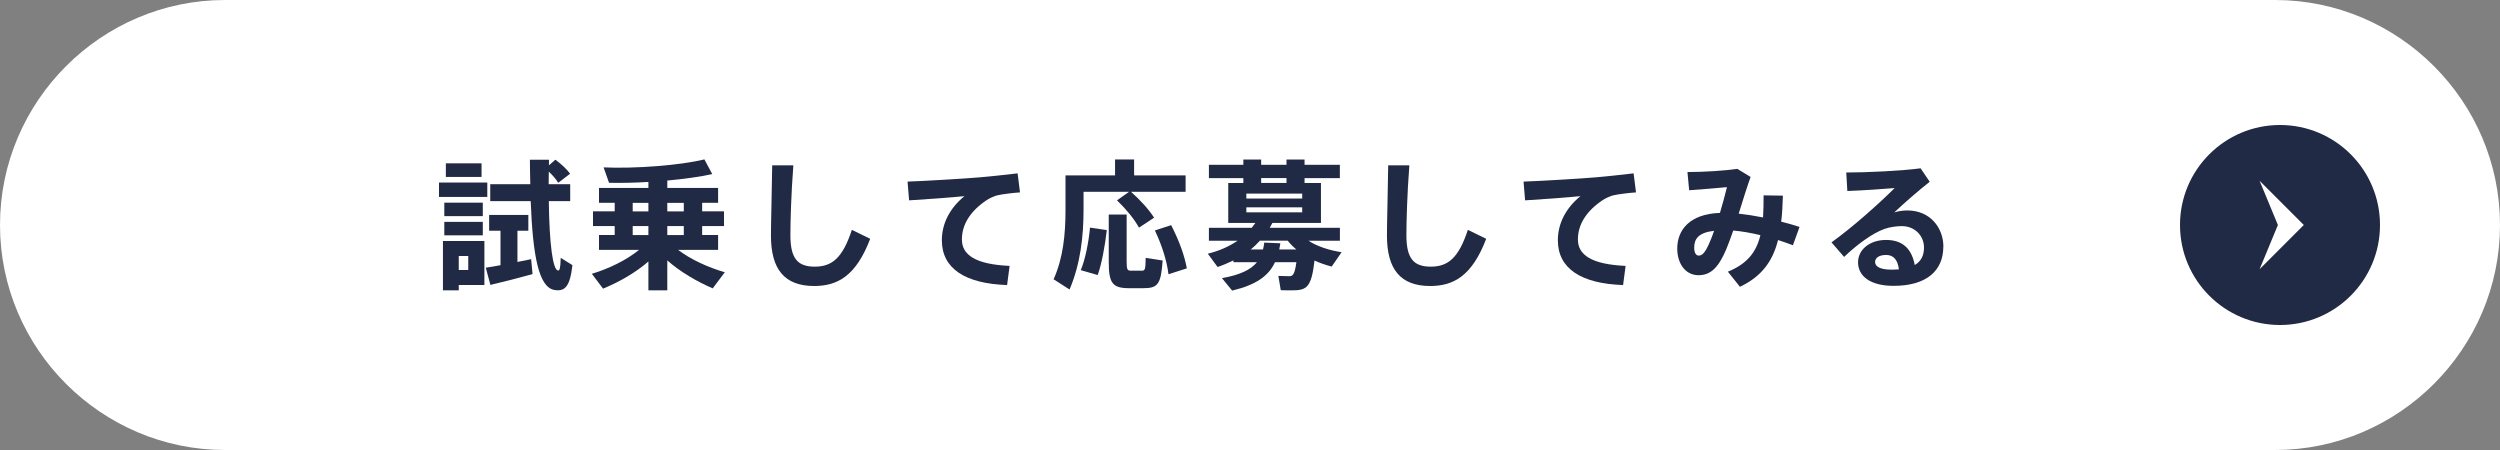
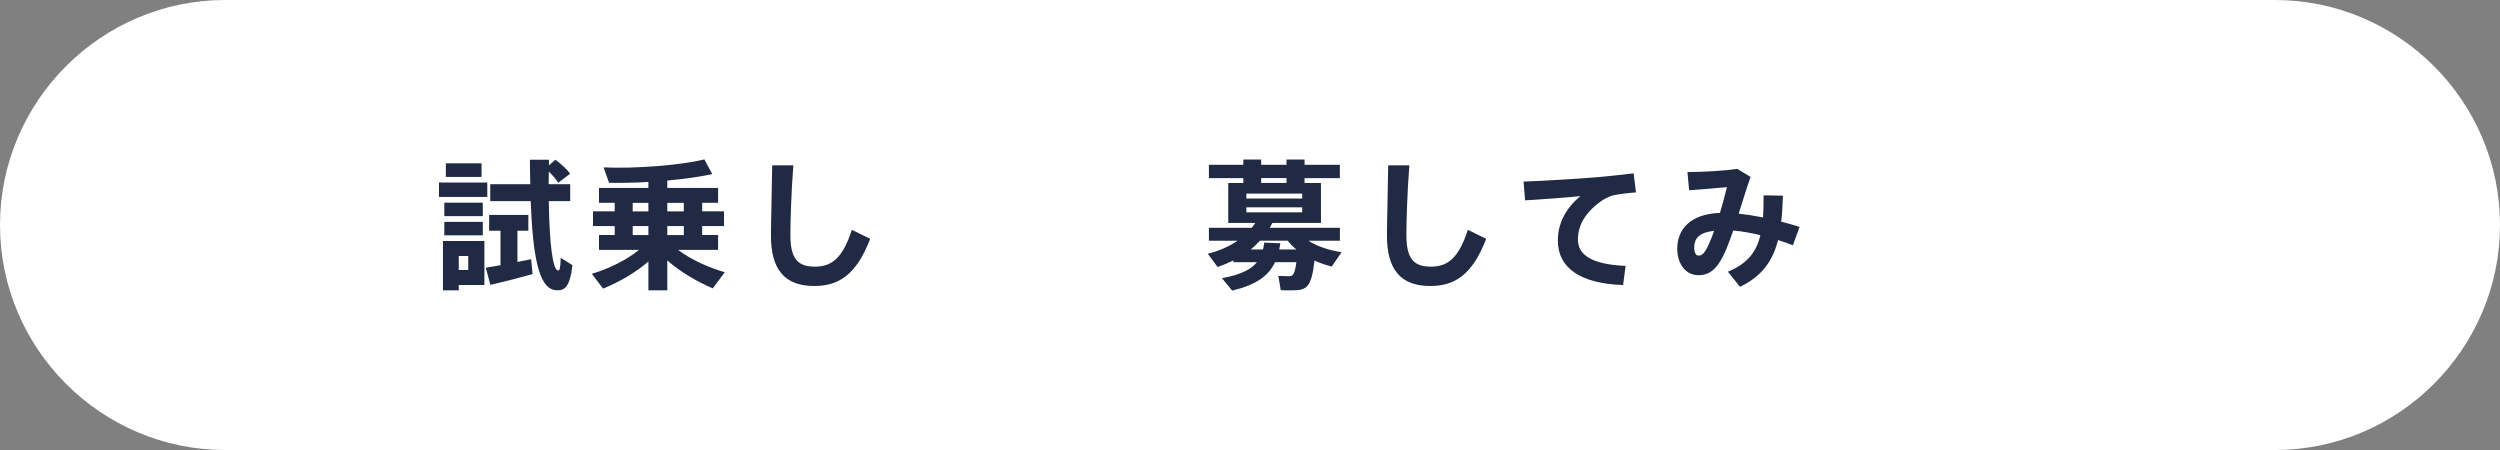
<svg xmlns="http://www.w3.org/2000/svg" id="_レイヤー_2" viewBox="0 0 500 90">
  <rect x="0" y="0" width="500" height="90" fill="#808080" stroke="none" />
  <g id="_レイヤー_1-2">
    <path d="m500,45c0,24.75-20.25,45-45,45H45C20.25,90,0,69.75,0,45h0C0,20.25,20.25,0,45,0h410c24.75,0,45,20.25,45,45h0Z" style="fill:#fff; stroke-width:0px;" />
    <path d="m97.46,39.39h-9.66v-2.88h9.66v2.88Zm-.59,17.61h-5.12v1.06h-3.16v-9.86h8.29v8.79Zm-.31-13.78h-7.7v-2.69h7.7v2.69Zm-7.7,1.15h7.7v2.69h-7.7v-2.69Zm7.45-8.99h-7.14v-2.72h7.14v2.72Zm-4.56,15.82v2.8h1.9v-2.8h-1.9Zm14.48.62l.28,3c-2.49.7-6.22,1.65-8.43,2.16l-.92-3.44,2.94-.5v-6.89h-2.27v-3.16h7.84v3.16h-2.18v6.24l2.74-.56Zm8.26,1.2c-.5,4.37-1.54,5.35-3.67,4.96-3.05-.59-4.26-6.72-4.68-17.75h-8.09v-3.39h8.01c-.03-1.54-.08-3.19-.08-4.9h3.81v1.12l1.29-1.12c1.26.95,2.24,1.85,2.94,2.8l-2.38,1.82c-.45-.76-1.09-1.48-1.88-2.24,0,.87-.03,1.71-.03,2.52h4.31v3.39h-4.28c.11,8.65.81,13.72,1.82,13.86.34.06.5-.31.56-2.52l2.35,1.46Z" style="fill:#202a44; stroke-width:0px;" />
    <path d="m142.56,57.68c-3.08-1.32-6.52-3.3-9.1-5.6v5.99h-3.78v-5.77c-2.6,2.27-5.99,4.17-9.07,5.43l-2.24-2.97c3.28-.98,6.94-2.72,9.44-4.79h-8.01v-2.97h3.14v-1.79h-4.34v-2.94h4.34v-1.71h-3.14v-2.97h9.88v-1.2c-2.74.17-5.49.22-7.87.17l-1.09-3.08c6.38.28,15.37-.42,20.16-1.6l1.57,2.94c-2.41.53-5.6.98-8.99,1.29v1.48h10.16v2.97h-3.19v1.71h4.37v2.94h-4.37v1.79h3.19v2.97h-8.01c2.52,1.93,6.13,3.56,9.35,4.48l-2.41,3.22Zm-16.02-15.4h3.14v-1.71h-3.14v1.71Zm0,4.73h3.14v-1.79h-3.14v1.79Zm6.92-6.44v1.71h3.3v-1.71h-3.3Zm3.3,4.65h-3.3v1.79h3.3v-1.79Z" style="fill:#202a44; stroke-width:0px;" />
    <path d="m174.04,47.76c-2.83,7.42-6.52,9.44-11.2,9.44-5.99,0-8.65-3.39-8.65-10.08,0-2.63.17-8.12.25-14.06h4.23c-.45,5.91-.59,11.4-.59,13.97,0,4.65,1.43,6.3,4.87,6.3s5.57-1.71,7.42-7.36l3.67,1.79Z" style="fill:#202a44; stroke-width:0px;" />
-     <path d="m201.92,53.17l-.5,3.84c-8.32-.28-13.05-3.25-13.05-8.96,0-3.39,1.62-6.44,4.51-8.82-2.8.28-7.67.64-11.06.84l-.31-3.75c3.86-.14,11.31-.59,14.25-.84,2.49-.2,5.6-.56,7.76-.81l.48,3.81c-1.34.08-3.56.36-4.56.59-.5.11-1.62.62-2.1.95-3.22,2.16-4.96,4.82-4.96,7.87s2.63,4.98,9.55,5.29Z" style="fill:#202a44; stroke-width:0px;" />
-     <path d="m216.71,41.94c0,5.29-.62,10.86-2.8,15.96l-3.19-2.04c1.93-4.31,2.38-9.04,2.38-13.92v-6.86h9.91v-3.19h3.81v3.19h10.3v3.28h-10.92c2.02,1.82,3.56,3.53,4.62,5.18l-3.02,1.99c-.98-1.76-2.46-3.58-4.4-5.46l2.41-1.71h-9.1v3.58Zm1.29,3.58l3.36.5c-.34,3-1.01,6.75-1.82,8.99l-3.39-.98c.92-2.16,1.6-5.71,1.85-8.51Zm11.14,6.05l3.39.53c-.34,4.87-1.01,5.54-3.92,5.54h-2.74c-3.36,0-4.12-.95-4.12-5.29v-9.44h3.58v9.44c0,1.6.17,1.79.87,1.79h2.13c.67,0,.78-.17.81-2.58Zm8.23,2.1l-3.67,1.18c-.34-2.66-1.23-5.6-2.72-8.76l3.25-1.06c1.65,3.22,2.66,6.05,3.14,8.65Z" style="fill:#202a44; stroke-width:0px;" />
    <path d="m266.32,53.31c-1.18-.31-2.32-.7-3.42-1.2-.62,5.43-1.57,5.96-4.51,5.96-.56,0-1.54,0-2.24-.03l-.48-2.86c.67.03,1.62.06,2.13.06.7,0,1.12-.17,1.48-2.8h-4.28c-1.26,2.72-3.72,4.51-8.57,5.68l-2.04-2.49c3.72-.67,5.79-1.71,7-3.19h-4.71v-.36c-1.01.5-2.07.95-3.16,1.32l-1.96-2.66c2.18-.53,4.2-1.4,5.96-2.6h-5.74v-2.58h8.57l.73-.98h-5.43v-7.98h3.02v-.98h-6.89v-2.66h6.89v-1.06h3.56v1.06h5.07v-1.06h3.61v1.06h7.06v2.66h-7.06v.98h3.28v7.98h-9.71l-.53.98h14.03v2.58h-6.3c1.82,1.18,4.23,1.93,6.64,2.3l-1.99,2.88Zm-5.88-14.59h-11.17v.98h11.17v-.98Zm-11.17,3.75h11.17v-1.01h-11.17v1.01Zm6.8,6.19l-.22,1.23h3.42c-.64-.53-1.23-1.12-1.74-1.76h-5.54c-.59.64-1.18,1.23-1.85,1.76h2.46c.11-.42.2-.9.25-1.37l3.22.14Zm-3.84-12.07h5.07v-.98h-5.07v.98Z" style="fill:#202a44; stroke-width:0px;" />
    <path d="m297.24,47.76c-2.83,7.42-6.52,9.44-11.2,9.44-5.99,0-8.65-3.39-8.65-10.08,0-2.63.17-8.12.25-14.06h4.23c-.45,5.91-.59,11.4-.59,13.97,0,4.65,1.43,6.3,4.87,6.3s5.57-1.71,7.42-7.36l3.67,1.79Z" style="fill:#202a44; stroke-width:0px;" />
    <path d="m325.12,53.17l-.5,3.84c-8.32-.28-13.05-3.25-13.05-8.96,0-3.39,1.62-6.44,4.51-8.82-2.8.28-7.67.64-11.06.84l-.31-3.75c3.86-.14,11.31-.59,14.25-.84,2.49-.2,5.6-.56,7.76-.81l.48,3.81c-1.34.08-3.55.36-4.56.59-.5.11-1.62.62-2.1.95-3.22,2.16-4.96,4.82-4.96,7.87s2.63,4.98,9.55,5.29Z" style="fill:#202a44; stroke-width:0px;" />
    <path d="m358.58,49.05c-.98-.36-1.96-.73-2.97-1.04-1.09,4.28-3.28,7.28-7.62,9.35l-2.41-3.02c3.95-1.62,5.71-4,6.5-7.31-1.88-.45-3.72-.78-5.43-.92-.48,1.37-.95,2.66-1.4,3.75-1.57,3.7-3.14,5.18-5.54,5.18-2.72,0-4.26-2.44-4.26-5.32,0-3.7,2.44-6.92,8.54-7.14.53-1.76,1.01-3.56,1.4-5.15-1.82.17-5.04.45-7.56.62l-.34-3.64c3.28,0,7.64-.28,9.97-.64l2.66,1.62c-.7,1.93-1.54,4.65-2.38,7.34,1.54.17,3.19.42,4.87.76.08-1.34.11-2.83.11-4.42l3.86.06c-.06,1.88-.14,3.61-.34,5.21,1.23.31,2.46.64,3.67,1.04l-1.34,3.7Zm-16.77-.31c.34-.73.67-1.6,1.01-2.58-3.11.36-3.98,1.6-3.98,3.36,0,.95.31,1.6.9,1.6.7,0,1.26-.56,2.07-2.38Z" style="fill:#202a44; stroke-width:0px;" />
-     <path d="m388.66,49.36c0,4.73-3.3,7.81-9.94,7.81-4.62,0-7.11-1.9-7.11-4.73,0-2.46,2.27-4.45,5.6-4.45s5.12,1.76,5.74,5.01c1.21-.7,1.85-1.82,1.85-3.5,0-2.3-1.79-4.28-4.45-4.28-.9,0-2.35.17-3.44.56-2.46.87-5.57,3.19-8.09,5.6l-2.52-2.91c4.23-3.02,9.6-7.84,12.63-10.86-2.24.2-6.44.48-9.46.59l-.22-3.7c4.2,0,11.2-.34,14.87-.84l1.82,2.69c-2.13,1.68-5.21,4.34-7.08,6.13.84-.25,1.65-.39,2.6-.39,4.59,0,7.22,3.47,7.22,7.28Zm-8.88,4.51c-.22-1.85-1.04-2.88-2.55-2.88-1.37,0-2.21.56-2.21,1.4,0,.92.98,1.54,3.36,1.54.5,0,.95-.03,1.4-.06Z" style="fill:#202a44; stroke-width:0px;" />
-     <circle cx="456" cy="45" r="20" style="fill:#202a44; stroke-width:0px;" />
-     <polygon points="451.92 53.84 455.58 45 451.92 36.16 460.76 45 451.92 53.84" style="fill:#fff; stroke-width:0px;" />
  </g>
</svg>